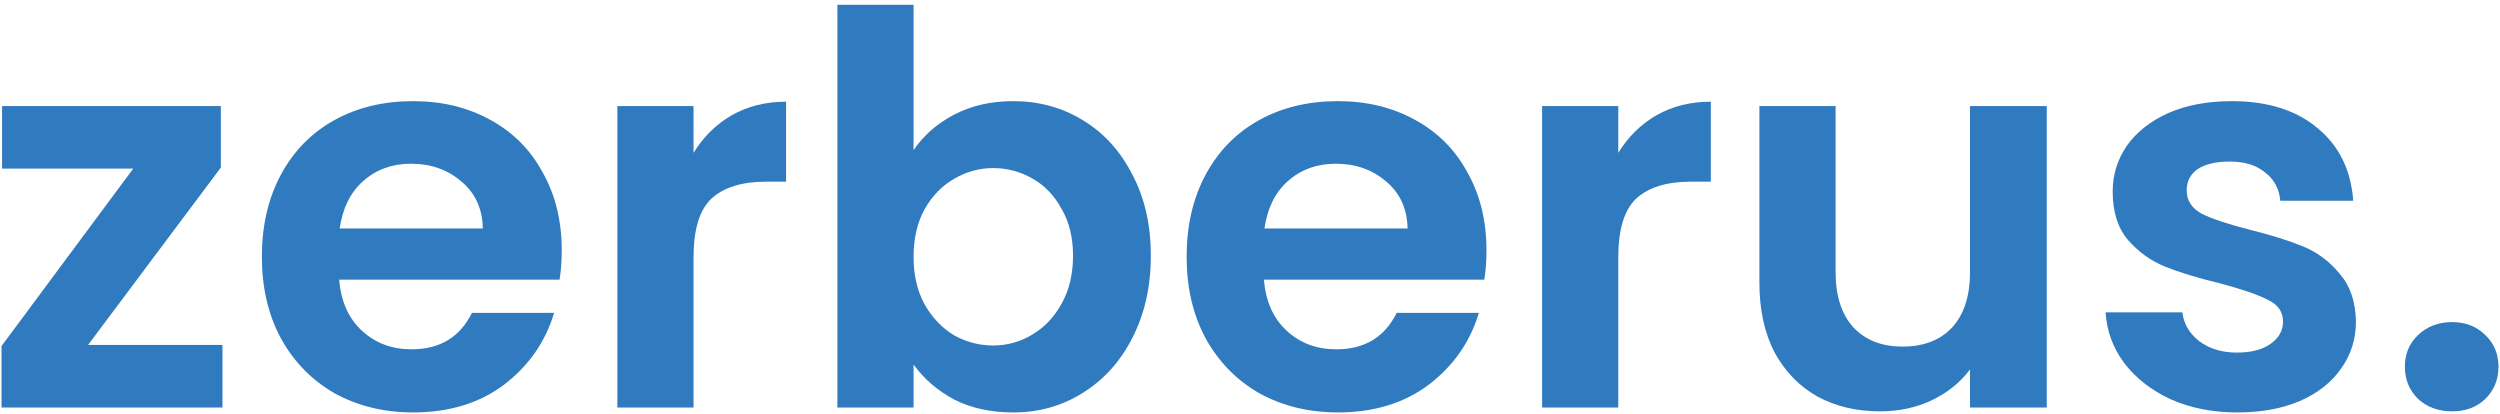
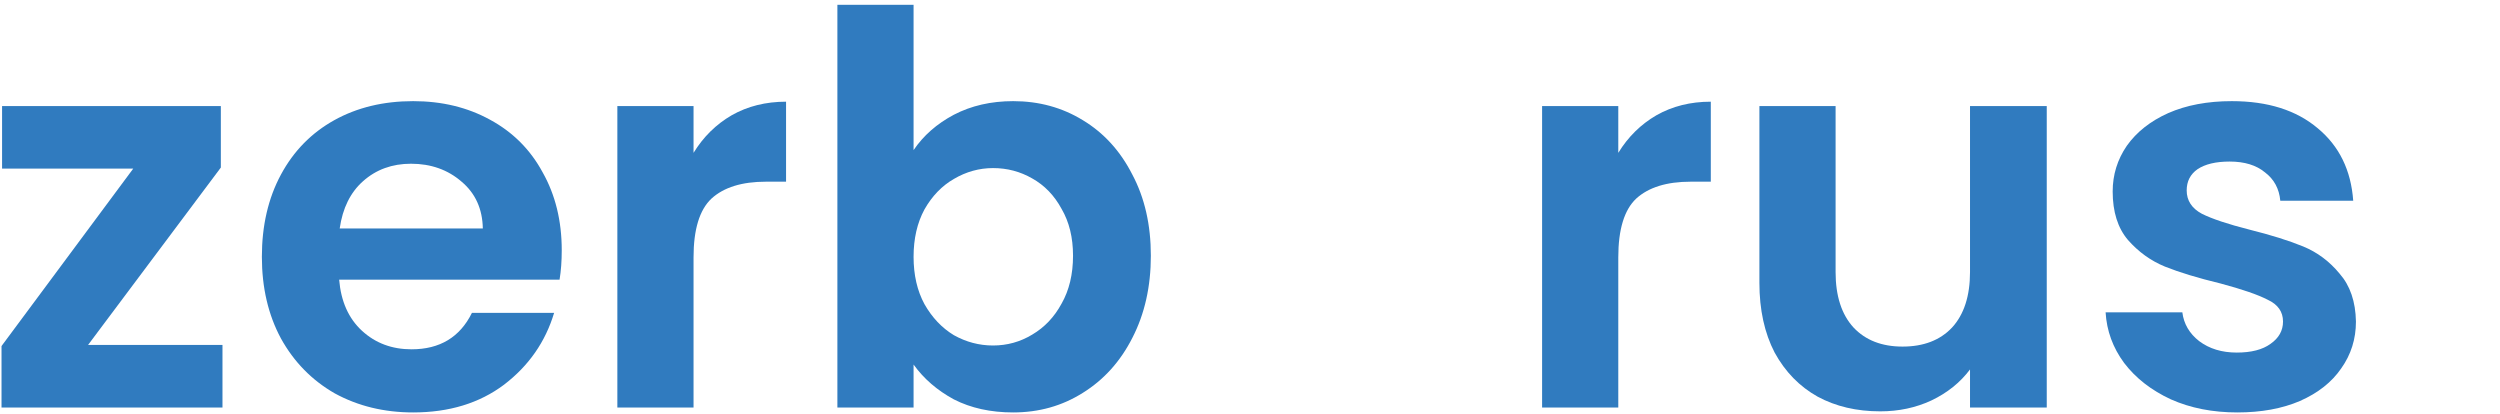
<svg xmlns="http://www.w3.org/2000/svg" width="441" height="73" viewBox="0 0 441 73" fill="none">
  <path d="M15.533 60.85H39.245V71.89H0.269V61.042L23.501 29.746H0.365V18.706H38.957V29.554L15.533 60.85Z" fill="#307BBF" />
  <path d="M99.091 44.146C99.091 46.066 98.963 47.794 98.707 49.33H59.827C60.147 53.17 61.491 56.178 63.859 58.354C66.227 60.53 69.139 61.618 72.595 61.618C77.587 61.618 81.139 59.474 83.251 55.186H97.747C96.211 60.306 93.267 64.53 88.915 67.858C84.563 71.122 79.219 72.754 72.883 72.754C67.763 72.754 63.155 71.634 59.059 69.394C55.027 67.09 51.859 63.858 49.555 59.698C47.315 55.538 46.195 50.738 46.195 45.298C46.195 39.794 47.315 34.962 49.555 30.802C51.795 26.642 54.931 23.442 58.963 21.202C62.995 18.962 67.635 17.842 72.883 17.842C77.939 17.842 82.451 18.93 86.419 21.106C90.451 23.282 93.555 26.386 95.731 30.418C97.971 34.386 99.091 38.962 99.091 44.146ZM85.171 40.306C85.107 36.85 83.859 34.098 81.427 32.05C78.995 29.938 76.019 28.882 72.499 28.882C69.171 28.882 66.355 29.906 64.051 31.954C61.811 33.938 60.435 36.722 59.923 40.306H85.171Z" fill="#307BBF" />
  <path d="M122.341 26.962C124.069 24.146 126.309 21.938 129.061 20.338C131.877 18.738 135.077 17.938 138.661 17.938V32.05H135.109C130.885 32.05 127.685 33.042 125.509 35.026C123.397 37.01 122.341 40.466 122.341 45.394V71.89H108.901V18.706H122.341V26.962Z" fill="#307BBF" />
  <path d="M161.154 26.482C162.882 23.922 165.25 21.842 168.258 20.242C171.33 18.642 174.818 17.842 178.722 17.842C183.266 17.842 187.362 18.962 191.01 21.202C194.722 23.442 197.634 26.642 199.746 30.802C201.922 34.898 203.01 39.666 203.01 45.106C203.01 50.546 201.922 55.378 199.746 59.602C197.634 63.762 194.722 66.994 191.01 69.298C187.362 71.602 183.266 72.754 178.722 72.754C174.754 72.754 171.266 71.986 168.258 70.45C165.314 68.85 162.946 66.802 161.154 64.306V71.89H147.714V0.85H161.154V26.482ZM189.282 45.106C189.282 41.906 188.61 39.154 187.266 36.85C185.986 34.482 184.258 32.69 182.082 31.474C179.97 30.258 177.666 29.65 175.17 29.65C172.738 29.65 170.434 30.29 168.258 31.57C166.146 32.786 164.418 34.578 163.074 36.946C161.794 39.314 161.154 42.098 161.154 45.298C161.154 48.498 161.794 51.282 163.074 53.65C164.418 56.018 166.146 57.842 168.258 59.122C170.434 60.338 172.738 60.946 175.17 60.946C177.666 60.946 179.97 60.306 182.082 59.026C184.258 57.746 185.986 55.922 187.266 53.554C188.61 51.186 189.282 48.37 189.282 45.106Z" fill="#307BBF" />
-   <path d="M262.216 44.146C262.216 46.066 262.088 47.794 261.832 49.33H222.952C223.272 53.17 224.616 56.178 226.984 58.354C229.352 60.53 232.264 61.618 235.72 61.618C240.712 61.618 244.264 59.474 246.376 55.186H260.872C259.336 60.306 256.392 64.53 252.04 67.858C247.688 71.122 242.344 72.754 236.008 72.754C230.888 72.754 226.28 71.634 222.184 69.394C218.152 67.09 214.984 63.858 212.68 59.698C210.44 55.538 209.32 50.738 209.32 45.298C209.32 39.794 210.44 34.962 212.68 30.802C214.92 26.642 218.056 23.442 222.088 21.202C226.12 18.962 230.76 17.842 236.008 17.842C241.064 17.842 245.576 18.93 249.544 21.106C253.576 23.282 256.68 26.386 258.856 30.418C261.096 34.386 262.216 38.962 262.216 44.146ZM248.296 40.306C248.232 36.85 246.984 34.098 244.552 32.05C242.12 29.938 239.144 28.882 235.624 28.882C232.296 28.882 229.48 29.906 227.176 31.954C224.936 33.938 223.56 36.722 223.048 40.306H248.296Z" fill="#307BBF" />
  <path d="M285.466 26.962C287.194 24.146 289.434 21.938 292.186 20.338C295.002 18.738 298.202 17.938 301.786 17.938V32.05H298.234C294.01 32.05 290.81 33.042 288.634 35.026C286.522 37.01 285.466 40.466 285.466 45.394V71.89H272.026V18.706H285.466V26.962Z" fill="#307BBF" />
  <path d="M361.047 18.706V71.89H347.511V65.17C345.783 67.474 343.511 69.298 340.695 70.642C337.943 71.922 334.935 72.562 331.671 72.562C327.511 72.562 323.831 71.698 320.631 69.97C317.431 68.178 314.903 65.586 313.047 62.194C311.255 58.738 310.359 54.642 310.359 49.906V18.706H323.799V47.986C323.799 52.21 324.855 55.474 326.967 57.778C329.079 60.018 331.959 61.138 335.607 61.138C339.319 61.138 342.231 60.018 344.343 57.778C346.455 55.474 347.511 52.21 347.511 47.986V18.706H361.047Z" fill="#307BBF" />
  <path d="M394.66 72.754C390.308 72.754 386.404 71.986 382.948 70.45C379.492 68.85 376.74 66.706 374.692 64.018C372.708 61.33 371.62 58.354 371.428 55.09H384.964C385.22 57.138 386.212 58.834 387.94 60.178C389.732 61.522 391.94 62.194 394.564 62.194C397.124 62.194 399.108 61.682 400.516 60.658C401.988 59.634 402.724 58.322 402.724 56.722C402.724 54.994 401.828 53.714 400.036 52.882C398.308 51.986 395.524 51.026 391.684 50.002C387.716 49.042 384.452 48.05 381.892 47.026C379.396 46.002 377.22 44.434 375.364 42.322C373.572 40.21 372.676 37.362 372.676 33.778C372.676 30.834 373.508 28.146 375.172 25.714C376.9 23.282 379.332 21.362 382.468 19.954C385.668 18.546 389.412 17.842 393.7 17.842C400.036 17.842 405.092 19.442 408.868 22.642C412.644 25.778 414.724 30.034 415.108 35.41H402.244C402.052 33.298 401.156 31.634 399.556 30.418C398.02 29.138 395.94 28.498 393.316 28.498C390.884 28.498 388.996 28.946 387.652 29.842C386.372 30.738 385.732 31.986 385.732 33.586C385.732 35.378 386.628 36.754 388.42 37.714C390.212 38.61 392.996 39.538 396.772 40.498C400.612 41.458 403.78 42.45 406.276 43.474C408.772 44.498 410.916 46.098 412.708 48.274C414.564 50.386 415.524 53.202 415.588 56.722C415.588 59.794 414.724 62.546 412.996 64.978C411.332 67.41 408.9 69.33 405.7 70.738C402.564 72.082 398.884 72.754 394.66 72.754Z" fill="#307BBF" />
-   <path d="M432.572 72.562C430.14 72.562 428.124 71.826 426.524 70.354C424.988 68.818 424.22 66.93 424.22 64.69C424.22 62.45 424.988 60.594 426.524 59.122C428.124 57.586 430.14 56.818 432.572 56.818C434.94 56.818 436.892 57.586 438.428 59.122C439.964 60.594 440.732 62.45 440.732 64.69C440.732 66.93 439.964 68.818 438.428 70.354C436.892 71.826 434.94 72.562 432.572 72.562Z" fill="#307BBF" />
</svg>